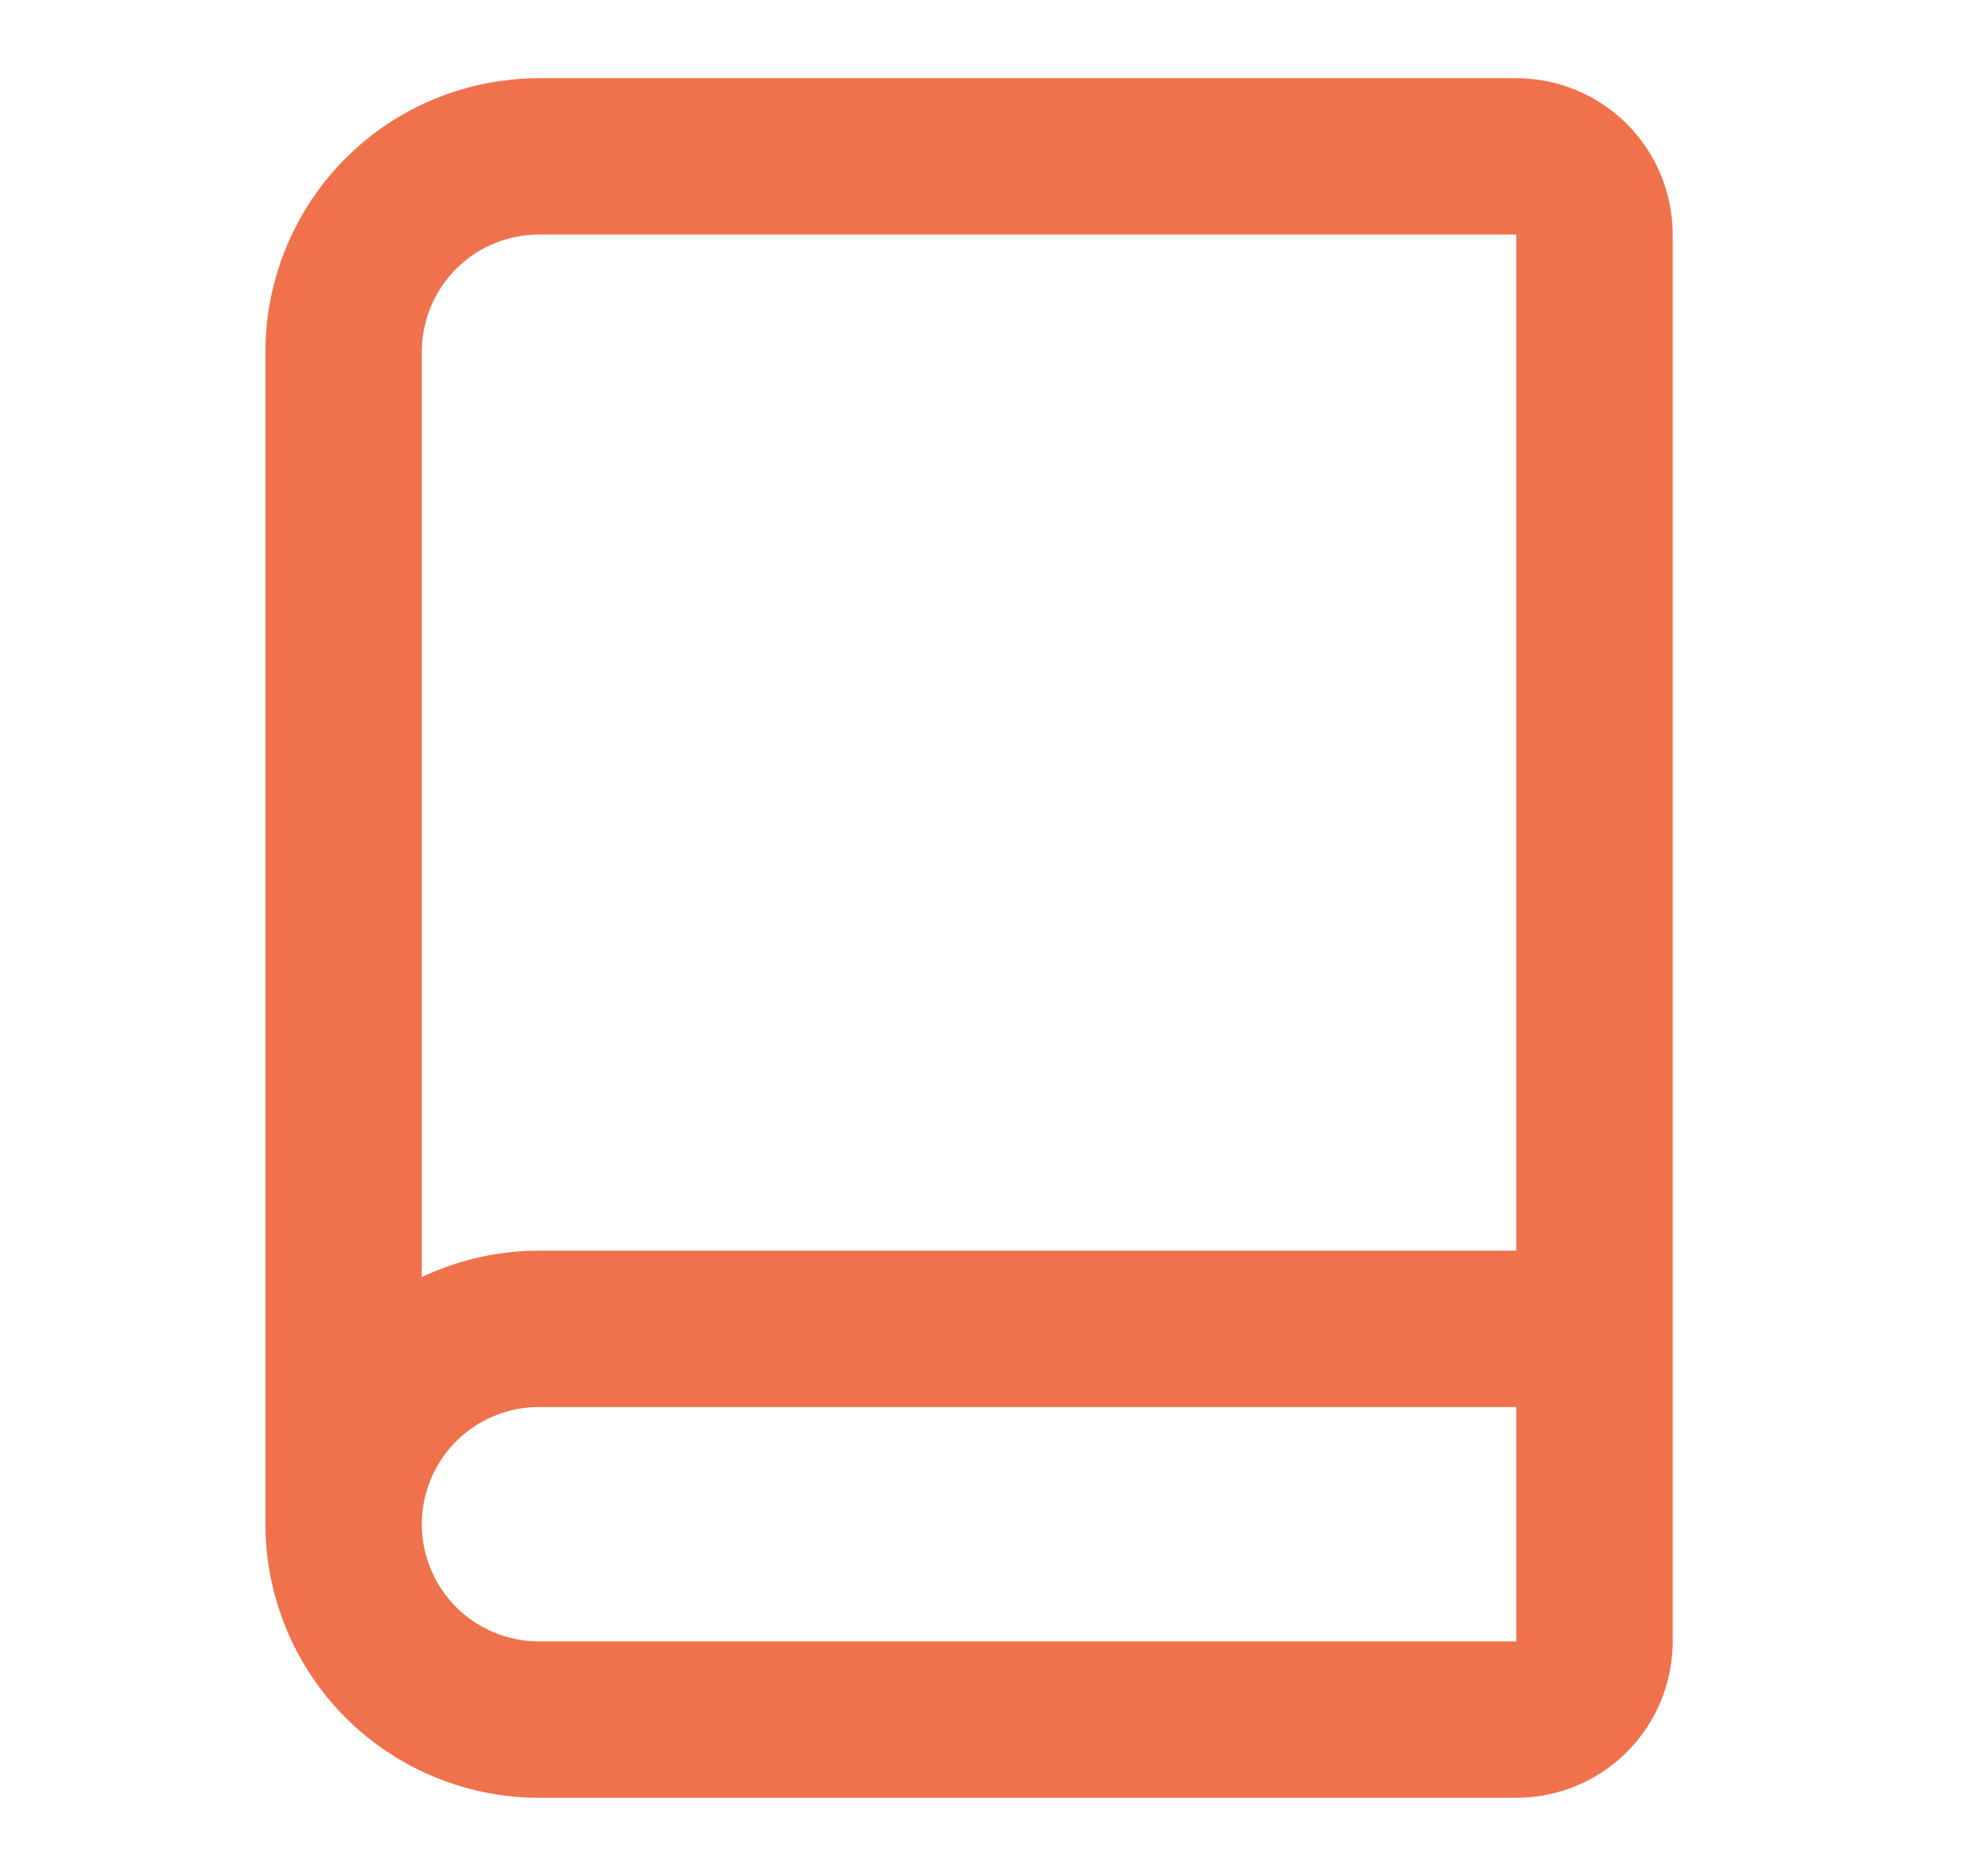
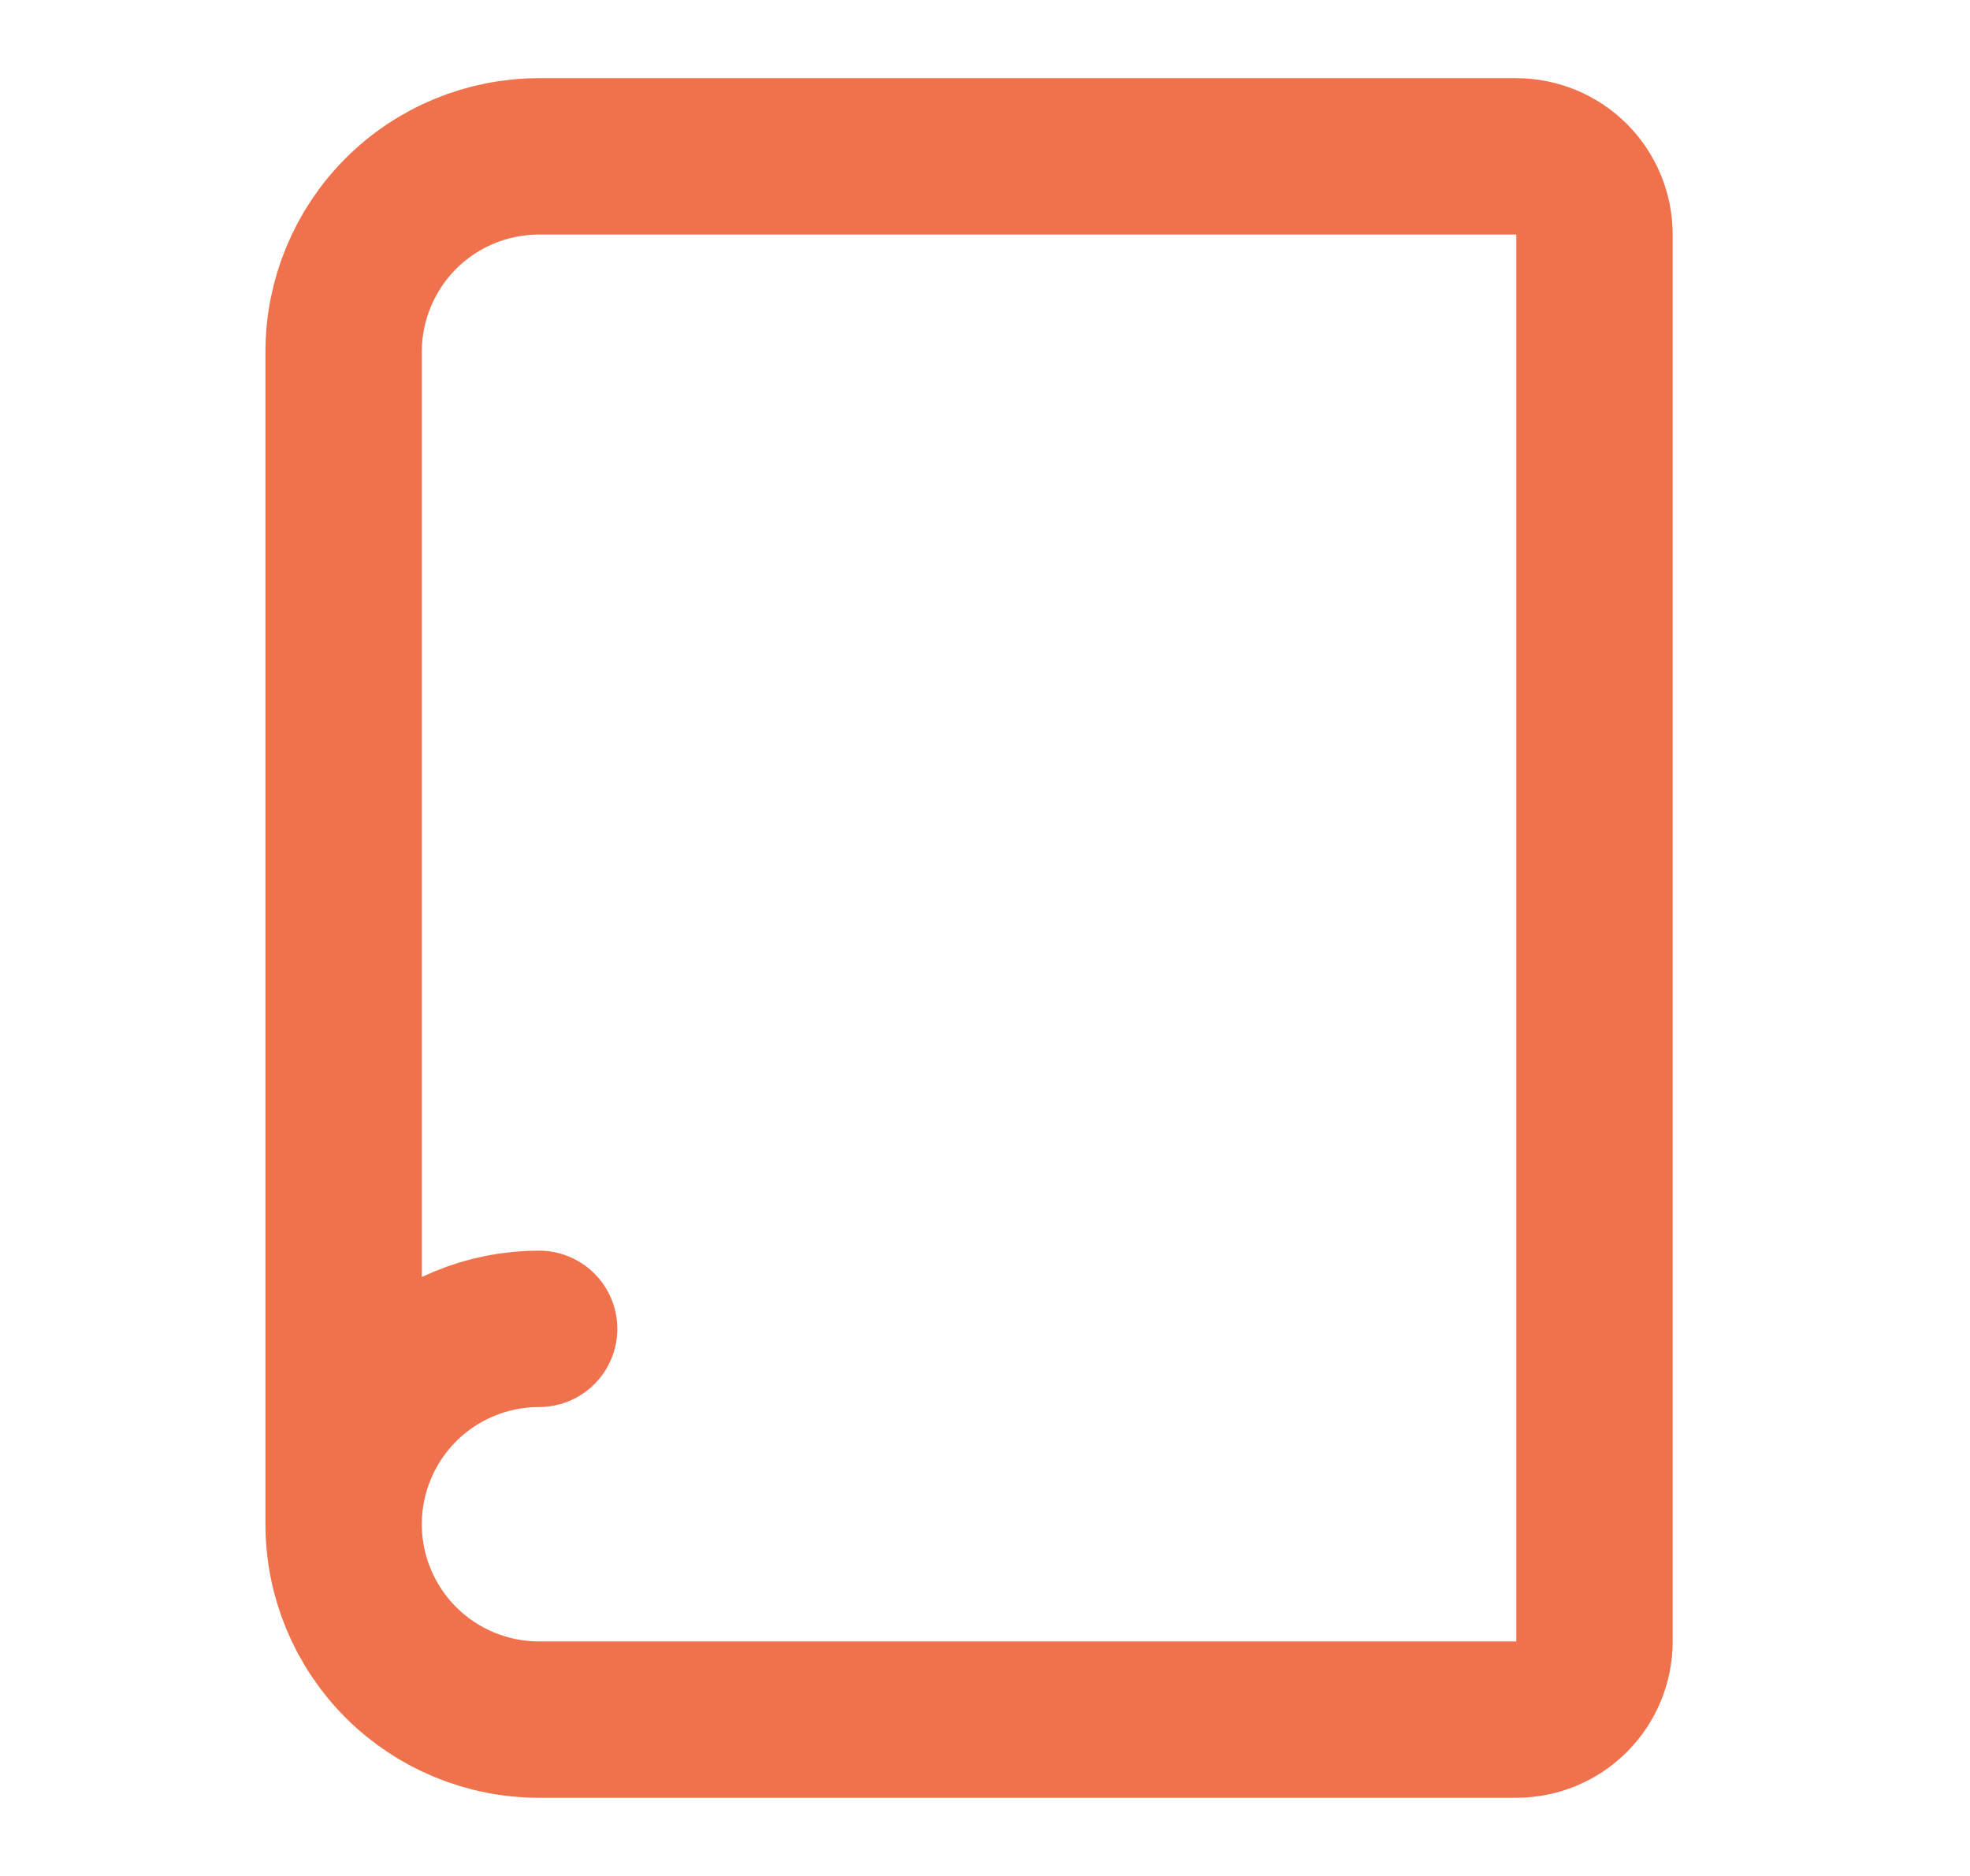
<svg xmlns="http://www.w3.org/2000/svg" width="21" height="20" viewBox="0 0 21 20" fill="none">
-   <path d="M3.663 16.25V3.75C3.663 3.198 3.883 2.668 4.273 2.277C4.664 1.886 5.194 1.667 5.747 1.667H16.163C16.384 1.667 16.596 1.755 16.753 1.911C16.909 2.067 16.997 2.279 16.997 2.5V17.5C16.997 17.721 16.909 17.933 16.753 18.089C16.596 18.246 16.384 18.333 16.163 18.333H5.747C5.194 18.333 4.664 18.114 4.273 17.723C3.883 17.332 3.663 16.803 3.663 16.25ZM3.663 16.25C3.663 15.697 3.883 15.168 4.273 14.777C4.664 14.386 5.194 14.167 5.747 14.167H16.997" stroke="#F0724C" stroke-width="1.667" stroke-linecap="round" stroke-linejoin="round" />
+   <path d="M3.663 16.25V3.75C3.663 3.198 3.883 2.668 4.273 2.277C4.664 1.886 5.194 1.667 5.747 1.667H16.163C16.384 1.667 16.596 1.755 16.753 1.911C16.909 2.067 16.997 2.279 16.997 2.5V17.5C16.997 17.721 16.909 17.933 16.753 18.089C16.596 18.246 16.384 18.333 16.163 18.333H5.747C5.194 18.333 4.664 18.114 4.273 17.723C3.883 17.332 3.663 16.803 3.663 16.25ZM3.663 16.25C3.663 15.697 3.883 15.168 4.273 14.777C4.664 14.386 5.194 14.167 5.747 14.167" stroke="#F0724C" stroke-width="1.667" stroke-linecap="round" stroke-linejoin="round" />
</svg>